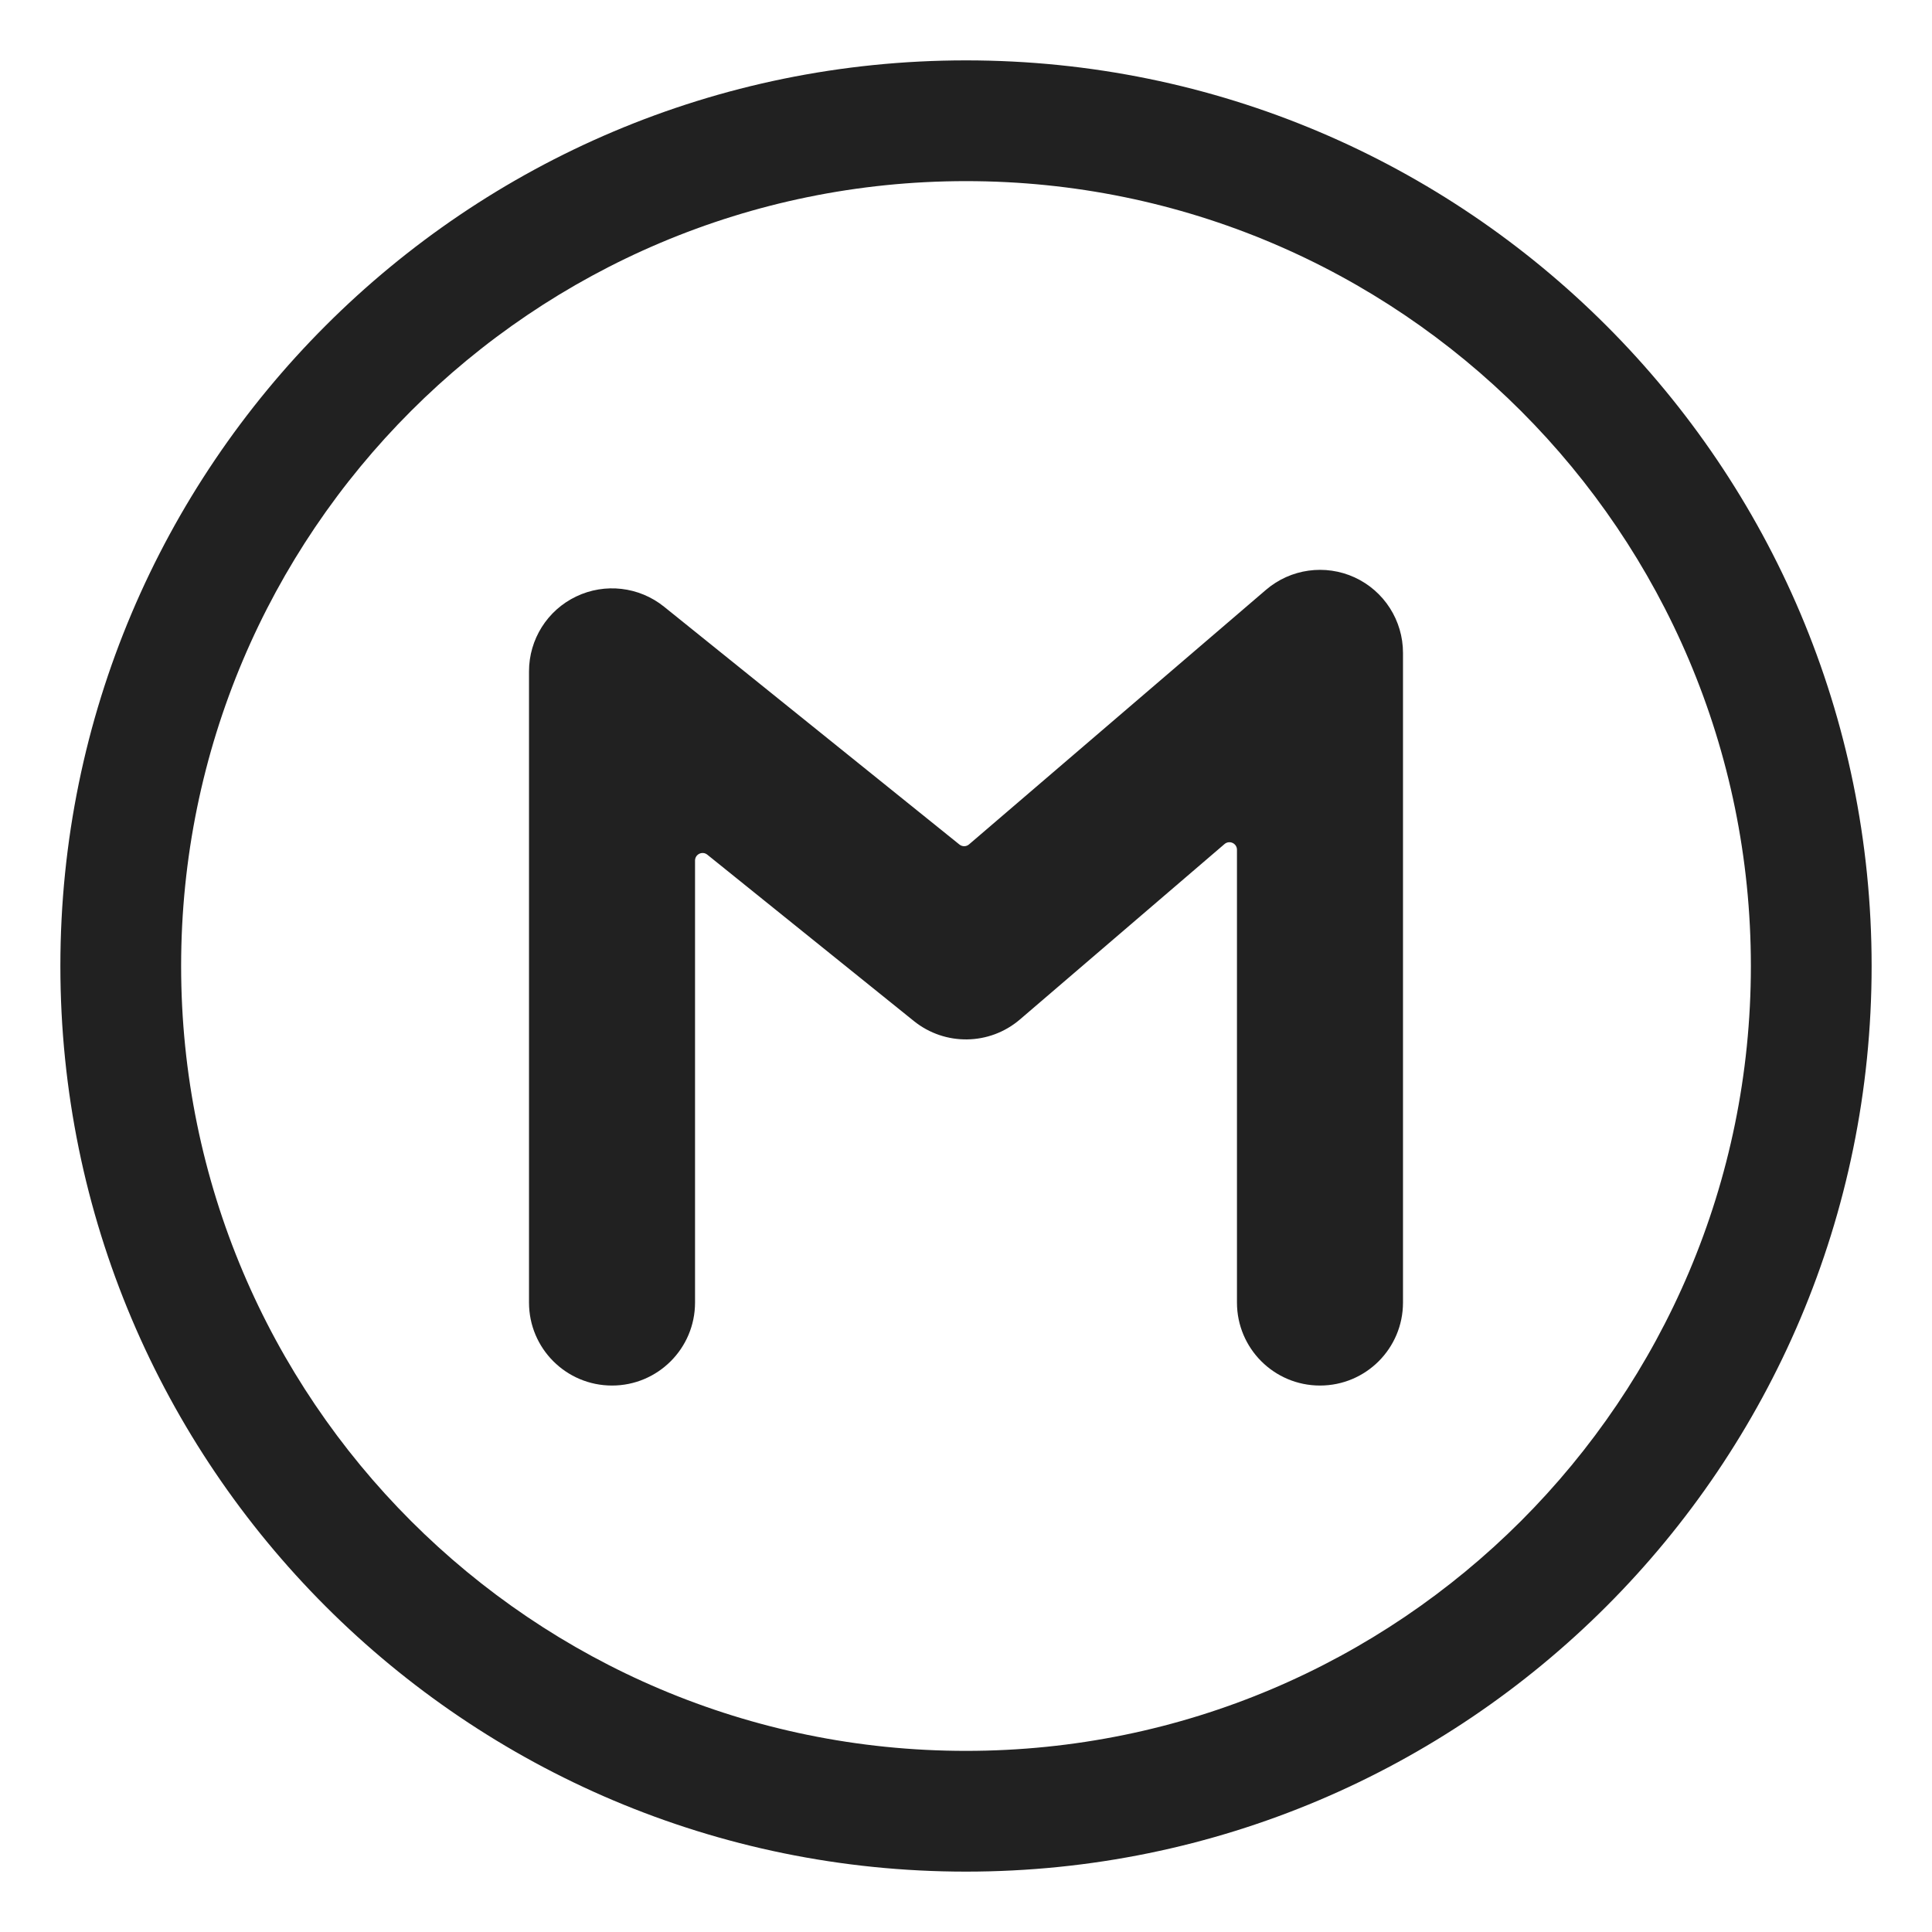
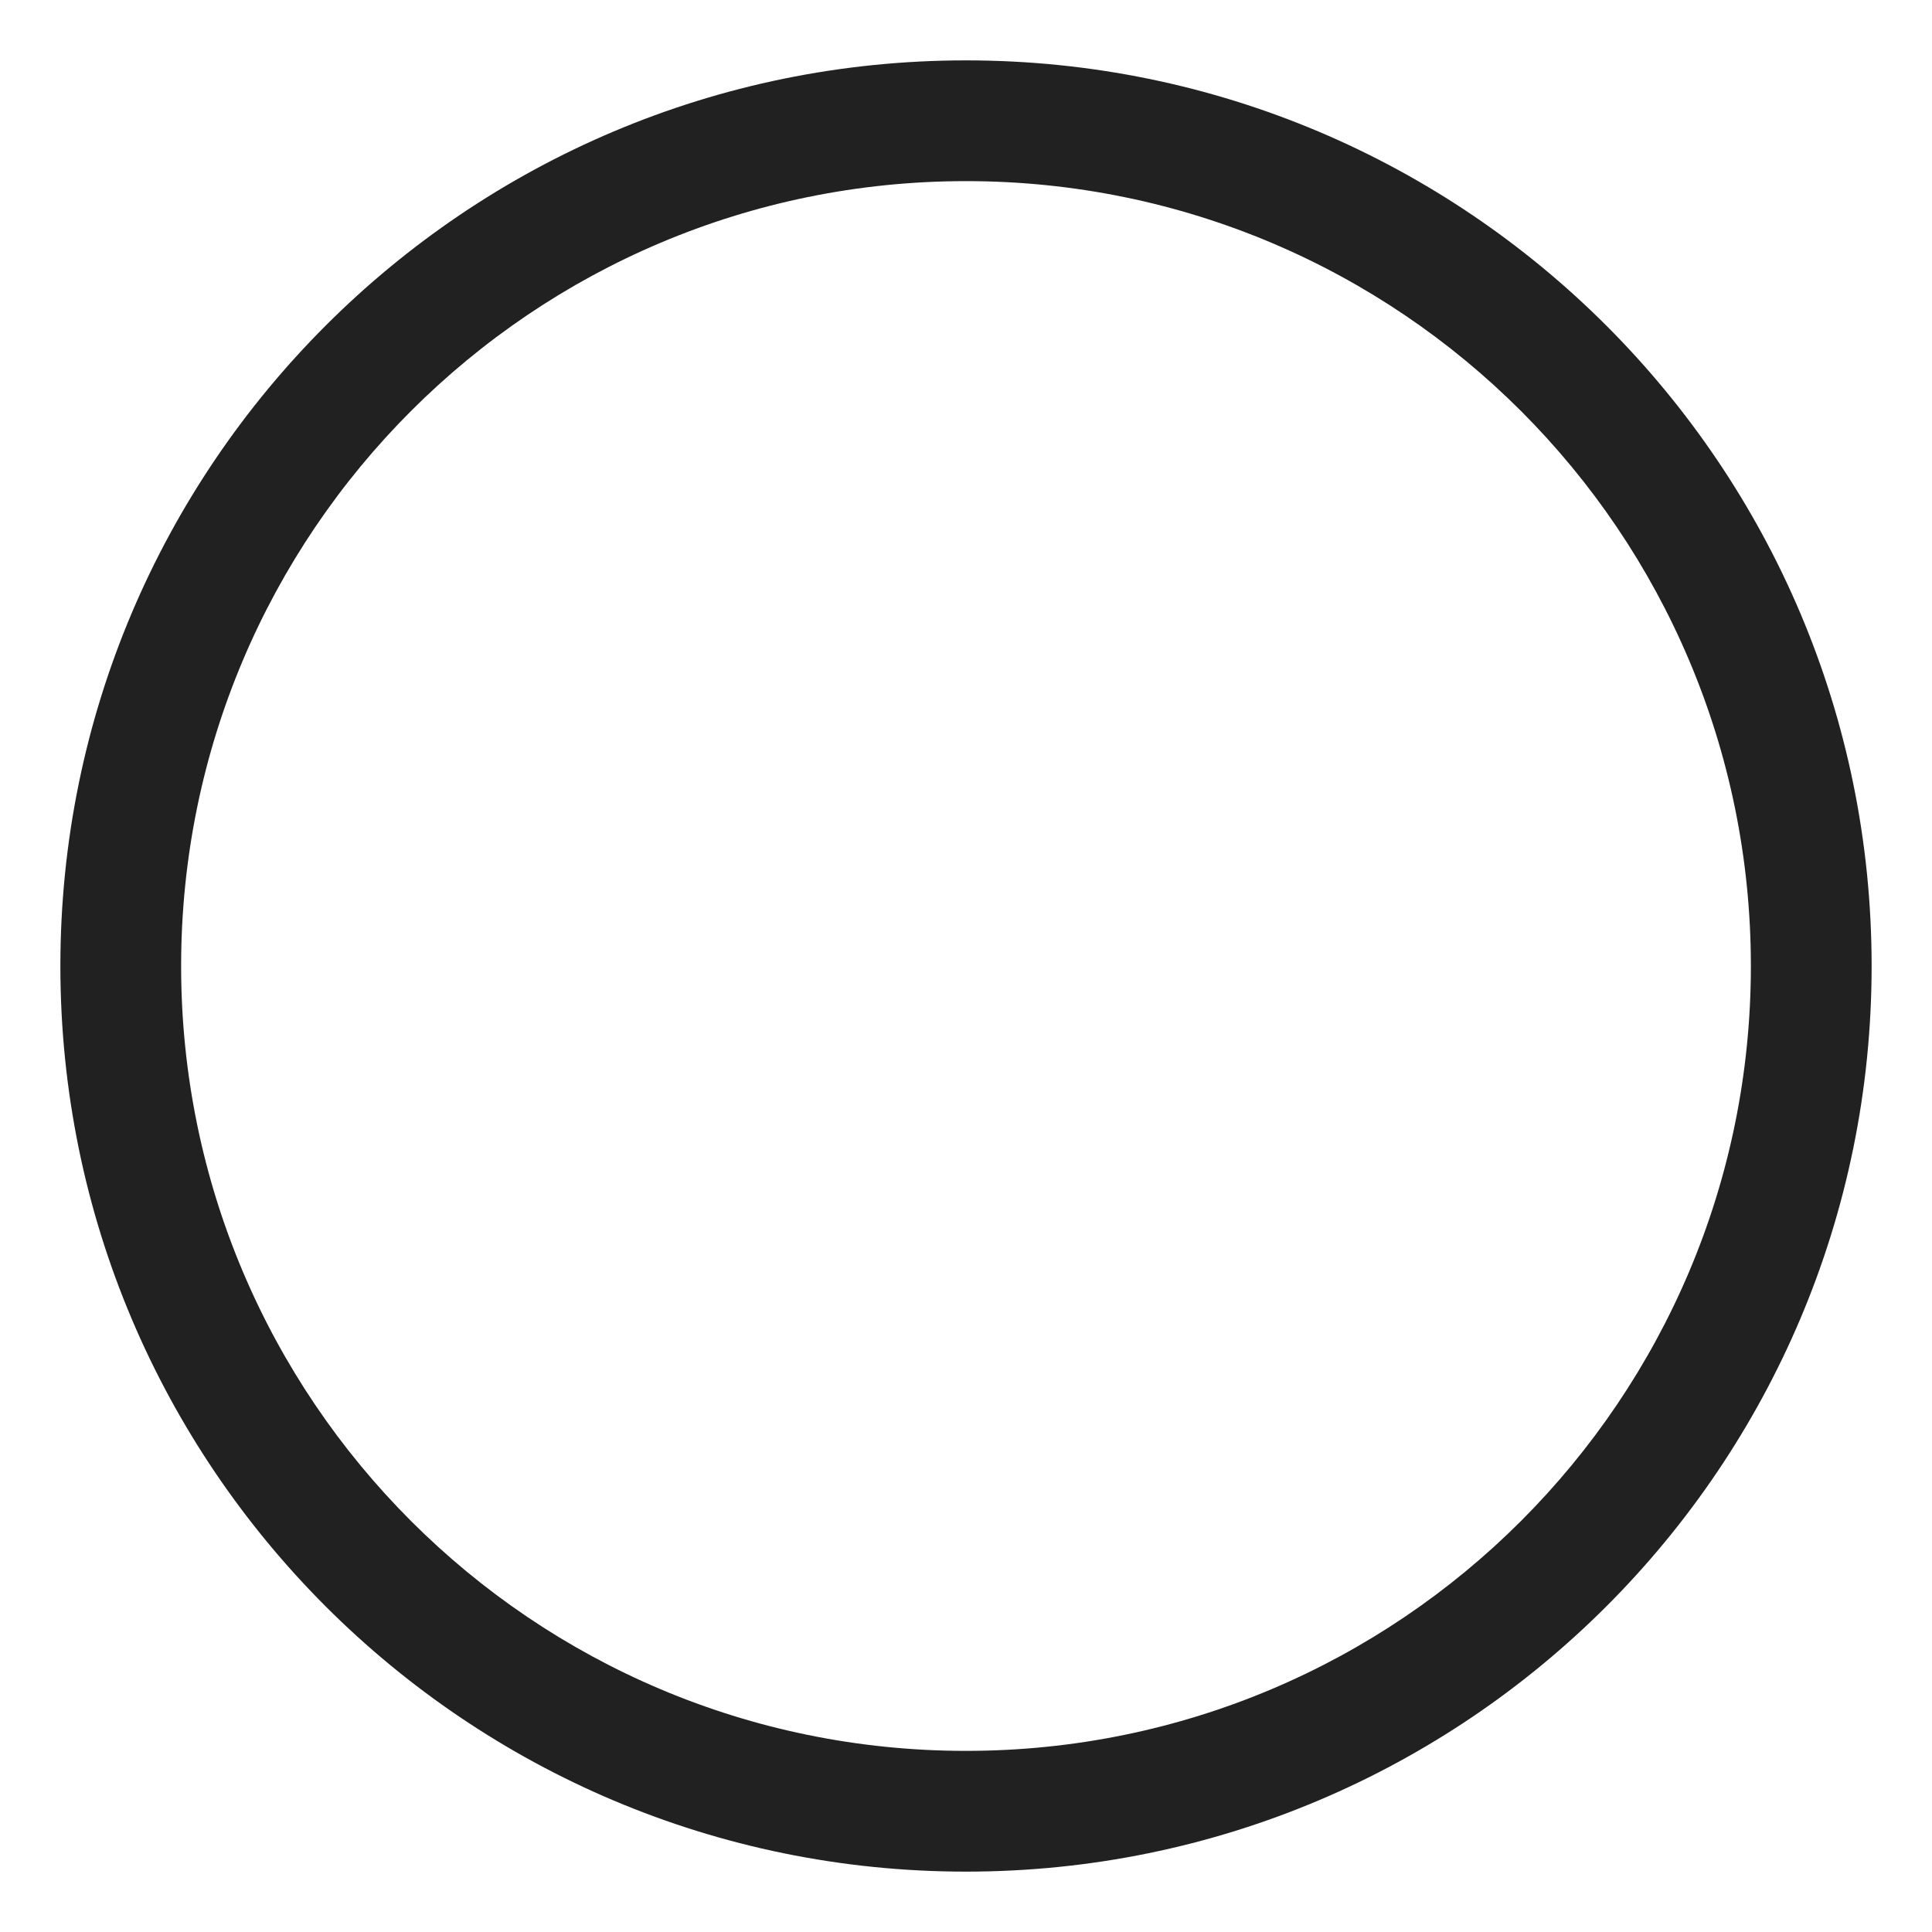
<svg xmlns="http://www.w3.org/2000/svg" width="32" height="32" viewBox="0 0 32 32" fill="none">
-   <path d="M23.238 10.814C23.238 10.277 22.926 9.789 22.438 9.564C21.95 9.34 21.376 9.42 20.968 9.77L16.05 13.986C16.005 14.025 15.938 14.026 15.891 13.988L10.999 10.049C10.587 9.717 10.02 9.651 9.543 9.88C9.065 10.108 8.762 10.591 8.762 11.12V21.574C8.762 22.334 9.377 22.949 10.137 22.949C10.896 22.949 11.512 22.334 11.512 21.574V14.254C11.512 14.149 11.633 14.09 11.715 14.156L15.137 16.912C15.653 17.327 16.391 17.316 16.894 16.885L20.282 13.98C20.363 13.911 20.488 13.968 20.488 14.075V21.574C20.488 22.334 21.104 22.949 21.863 22.949C22.623 22.949 23.238 22.334 23.238 21.574V10.814Z" fill="#212121" />
  <path d="M16 1C7.716 1 1 7.716 1 16C1 24.284 7.716 31 16 31C24.284 31 31 24.284 31 16C31 7.716 24.284 1 16 1ZM3 16C3 8.82 8.82 3 16 3C23.18 3 29 8.82 29 16C29 23.18 23.18 29 16 29C8.82 29 3 23.18 3 16Z" fill="#212121" />
</svg>